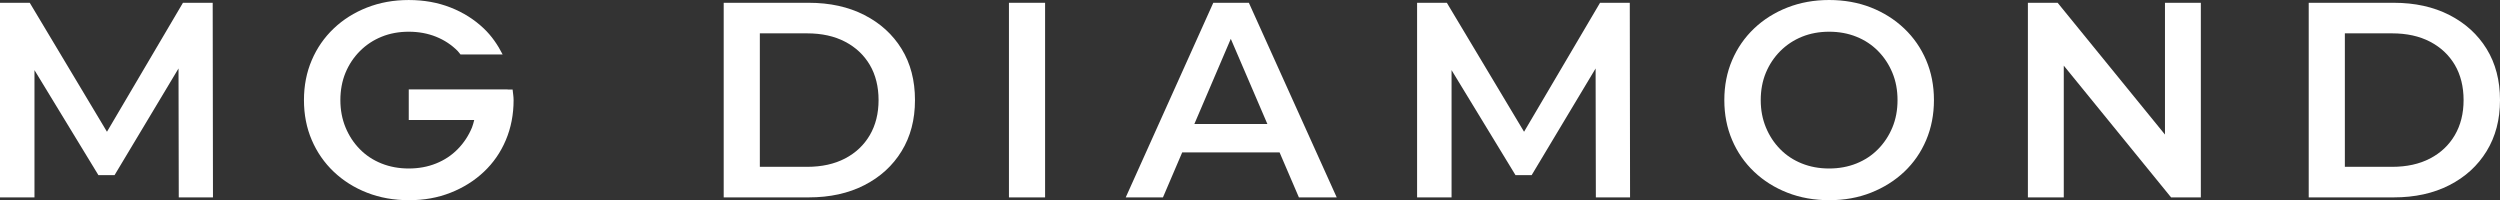
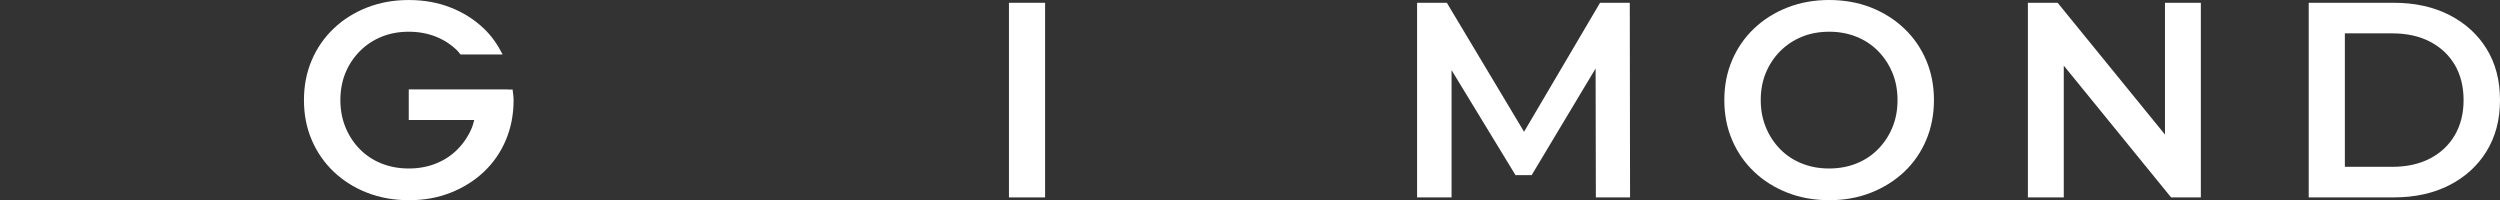
<svg xmlns="http://www.w3.org/2000/svg" id="_Слой_2" data-name="Слой 2" viewBox="0 0 1469.95 117.71">
  <rect x="0" y="0" width="1469.95" height="117.71" fill="#333333" stroke="none" />
  <defs>
    <style> .cls-1 { fill: #fff; } </style>
  </defs>
  <g id="_Слой_1-2" data-name="Слой 1">
    <g>
-       <path class="cls-1" d="M0,116.07V1.64H17.49l50.02,83.54h-9.16L107.57,1.64h17.49l.16,114.43h-20.11l-.16-82.88h4.25l-41.85,69.8h-9.48L15.37,33.19h4.9V116.07H0Z" />
-       <path class="cls-1" d="M425.52,116.07V1.64h50.02c12.43,0,23.32,2.4,32.69,7.19,9.37,4.8,16.68,11.44,21.91,19.94,5.23,8.5,7.85,18.53,7.85,30.08s-2.62,21.44-7.85,30c-5.23,8.55-12.54,15.23-21.91,20.02-9.37,4.8-20.26,7.19-32.69,7.19h-50.02Zm21.25-17.98h27.79c8.61,0,16.04-1.64,22.32-4.91,6.26-3.27,11.11-7.85,14.55-13.73,3.43-5.89,5.15-12.75,5.15-20.6s-1.72-14.85-5.15-20.68c-3.44-5.83-8.29-10.38-14.55-13.65-6.27-3.27-13.71-4.91-22.32-4.91h-27.79V98.09Z" />
      <path class="cls-1" d="M593.24,116.07V1.64h21.25V116.07h-21.25Z" />
-       <path class="cls-1" d="M661.9,116.07L713.39,1.64h20.92l51.66,114.43h-22.24l-44.3-103.15h8.5l-44.14,103.15h-21.9Zm23.7-26.48l5.72-16.68h61.8l5.72,16.68h-73.24Z" />
      <path class="cls-1" d="M833.22,116.07V1.64h17.49l50.02,83.54h-9.16L940.79,1.64h17.49l.16,114.43h-20.11l-.16-82.88h4.25l-41.85,69.8h-9.48l-42.5-69.8h4.9V116.07h-20.27Z" />
      <path class="cls-1" d="M1075.66,117.71c-8.94,0-17.16-1.47-24.69-4.41-7.52-2.94-14.06-7.06-19.61-12.34-5.56-5.29-9.87-11.49-12.91-18.64-3.06-7.14-4.58-14.96-4.58-23.46s1.52-16.32,4.58-23.46c3.05-7.14,7.36-13.35,12.91-18.64,5.56-5.29,12.09-9.4,19.61-12.34C1058.49,1.47,1066.66,0,1075.49,0s17.14,1.47,24.6,4.41c7.46,2.94,13.98,7.06,19.54,12.34,5.56,5.29,9.87,11.5,12.91,18.64,3.05,7.14,4.58,14.96,4.58,23.46s-1.53,16.35-4.58,23.54c-3.05,7.19-7.36,13.4-12.91,18.64-5.56,5.23-12.07,9.31-19.54,12.26-7.46,2.94-15.61,4.41-24.44,4.41Zm-.16-18.64c5.77,0,11.11-.98,16.02-2.94,4.9-1.97,9.15-4.76,12.75-8.42,3.59-3.65,6.4-7.9,8.41-12.75,2.02-4.85,3.03-10.21,3.03-16.1s-1.01-11.25-3.03-16.1c-2.01-4.85-4.82-9.1-8.41-12.75-3.6-3.65-7.85-6.46-12.75-8.42-4.91-1.97-10.25-2.94-16.02-2.94s-11.09,.98-15.94,2.94c-4.86,1.97-9.11,4.77-12.76,8.42-3.65,3.65-6.48,7.9-8.5,12.75-2.01,4.85-3.02,10.21-3.02,16.1s1.01,11.11,3.02,16.02c2.02,4.9,4.82,9.18,8.42,12.83,3.59,3.66,7.84,6.46,12.75,8.42,4.91,1.97,10.24,2.94,16.02,2.94Z" />
      <path class="cls-1" d="M1192.36,116.07V1.64h17.49l71.77,88.11h-8.66V1.64h21.09V116.07h-17.49l-71.76-88.11h8.66V116.07h-21.09Z" />
      <path class="cls-1" d="M1357.48,116.07V1.64h50.02c12.43,0,23.32,2.4,32.69,7.19,9.37,4.8,16.68,11.44,21.91,19.94,5.23,8.5,7.85,18.53,7.85,30.08s-2.62,21.44-7.85,30c-5.23,8.55-12.54,15.23-21.91,20.02-9.37,4.8-20.26,7.19-32.69,7.19h-50.02Zm21.25-17.98h27.79c8.61,0,16.04-1.64,22.32-4.91,6.26-3.27,11.11-7.85,14.55-13.73,3.43-5.89,5.15-12.75,5.15-20.6s-1.72-14.85-5.15-20.68c-3.44-5.83-8.29-10.38-14.55-13.65-6.27-3.27-13.71-4.91-22.32-4.91h-27.79V98.09Z" />
      <path class="cls-1" d="M301.39,52.63h-2.92v-.05h-58.13v17.98h38.49c-.41,1.48-.73,3.01-1.31,4.4-2.01,4.85-4.82,9.1-8.41,12.75-3.6,3.66-7.85,6.46-12.75,8.42-4.91,1.97-10.25,2.94-16.02,2.94s-11.11-.98-16.02-2.94c-4.91-1.97-9.16-4.76-12.75-8.42-3.6-3.65-6.4-7.93-8.42-12.83-2.01-4.91-3.02-10.24-3.02-16.02s1.01-11.25,3.02-16.1c2.02-4.85,4.85-9.1,8.5-12.75,3.65-3.65,7.9-6.46,12.76-8.42,4.84-1.97,10.16-2.94,15.94-2.94s11.11,.98,16.02,2.94c4.9,1.97,9.15,4.77,12.75,8.42,.61,.62,1.07,1.36,1.64,2.02h24.78c-2.89-5.68-6.44-10.87-11.06-15.27-5.56-5.29-12.07-9.4-19.54-12.34-7.46-2.94-15.66-4.41-24.6-4.41s-17,1.47-24.52,4.41c-7.52,2.94-14.06,7.06-19.61,12.34-5.56,5.29-9.87,11.5-12.91,18.64-3.06,7.14-4.58,14.96-4.58,23.46s1.52,16.32,4.58,23.46c3.05,7.14,7.36,13.35,12.91,18.64,5.56,5.29,12.09,9.4,19.61,12.34,7.52,2.94,15.75,4.41,24.69,4.41s16.97-1.47,24.44-4.41c7.46-2.94,13.98-7.03,19.54-12.26,5.56-5.24,9.87-11.44,12.91-18.64,3.05-7.19,4.58-15.04,4.58-23.54,0-2.16-.39-4.15-.58-6.23Z" />
    </g>
  </g>
</svg>